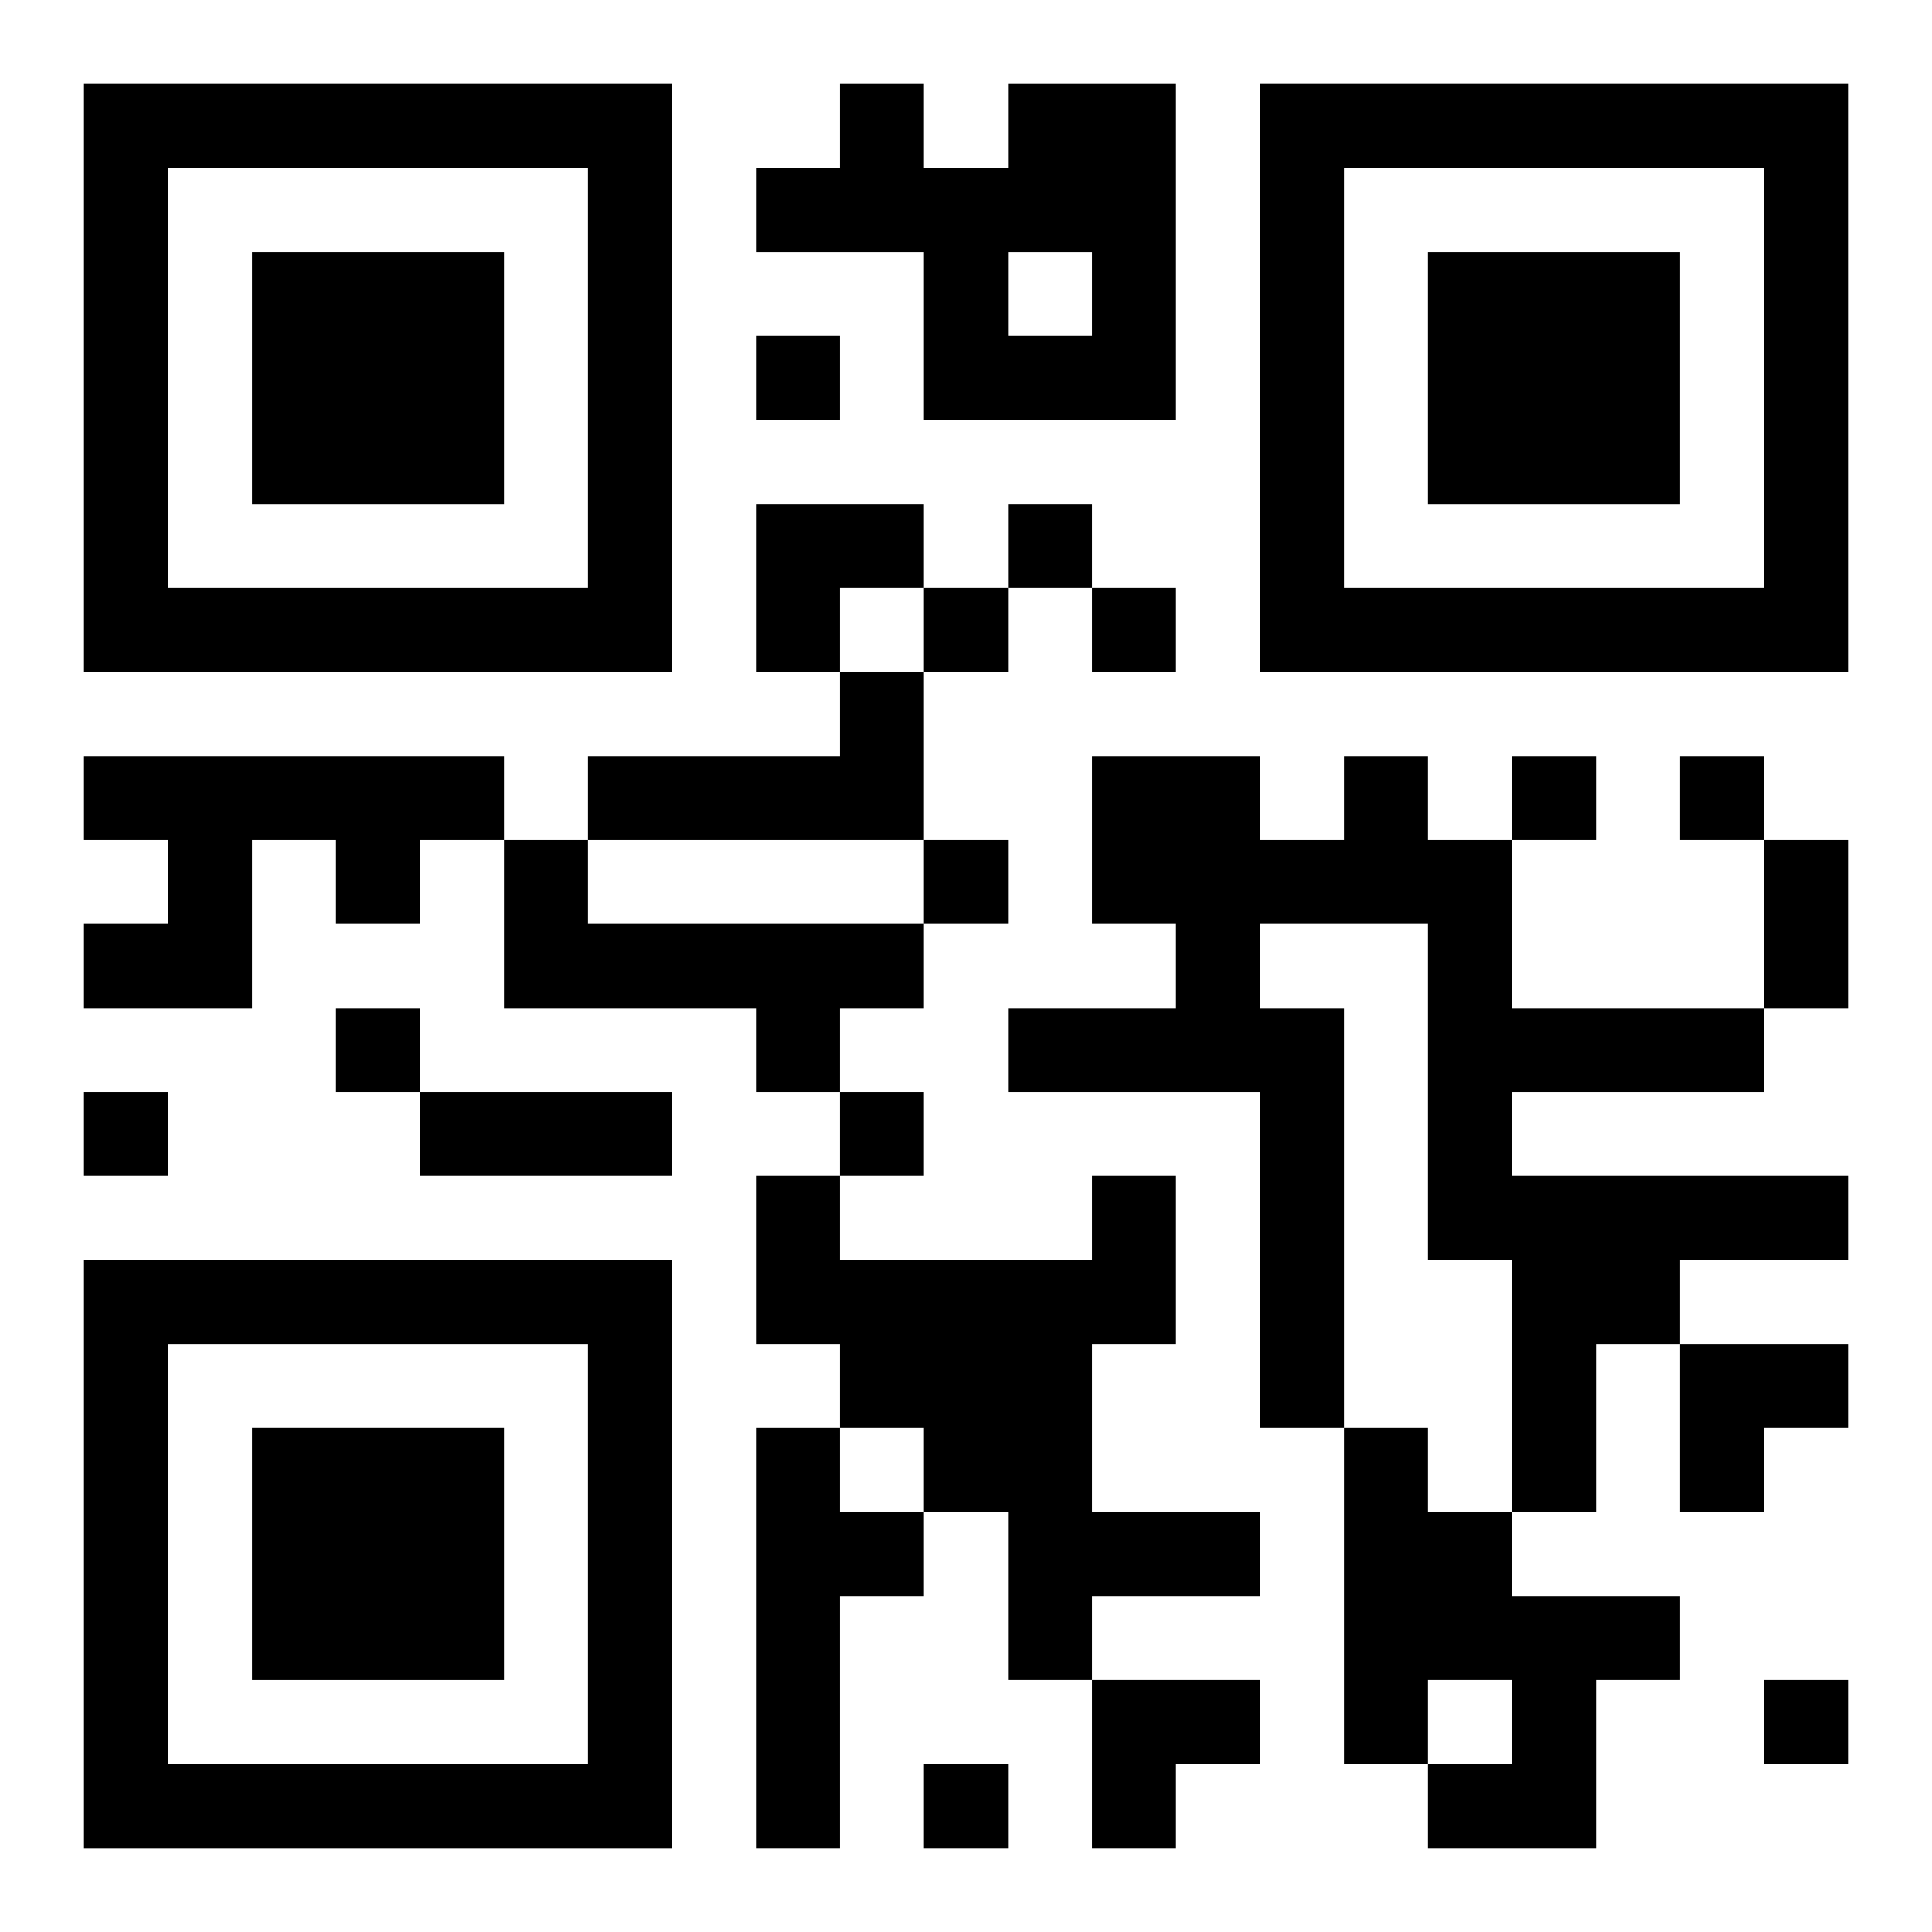
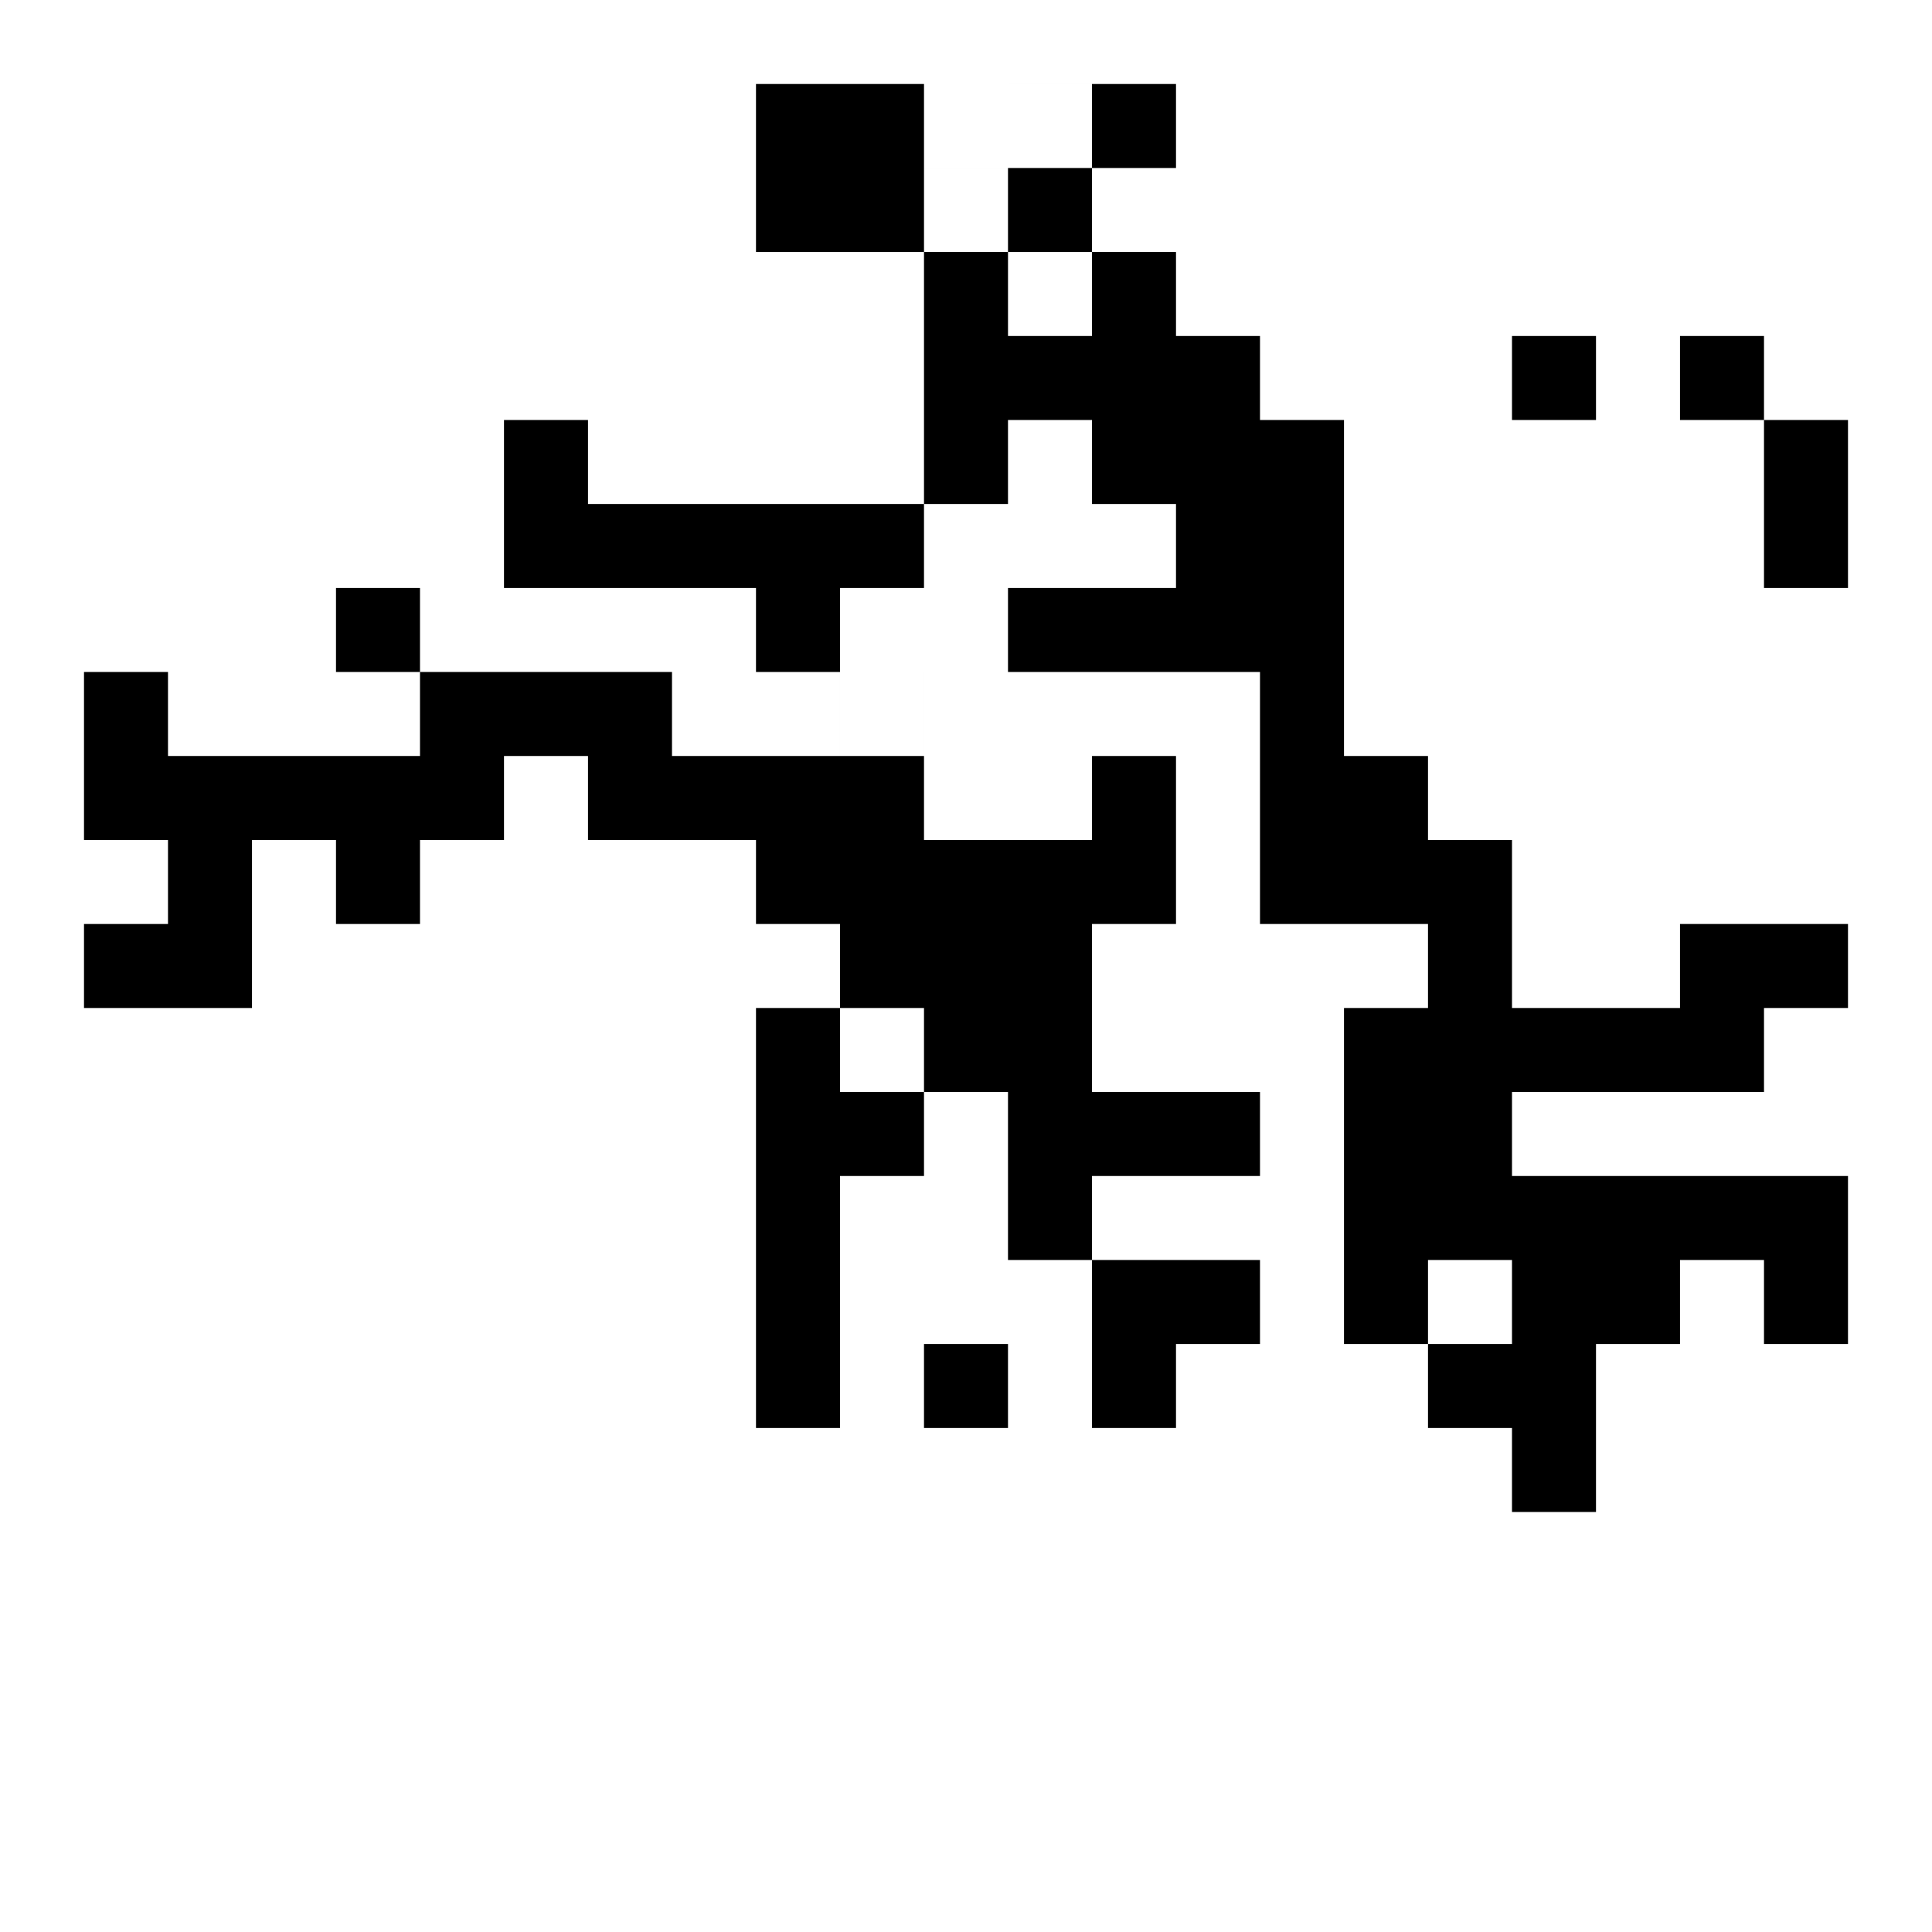
<svg xmlns="http://www.w3.org/2000/svg" xmlns:xlink="http://www.w3.org/1999/xlink" width="250" height="250" baseProfile="full" version="1.1" viewBox="-1 -1 23 23">
  <symbol id="a">
-     <path d="m0 7v7h7v-7h-7zm1 1h5v5h-5v-5zm1 1v3h3v-3h-3z" />
-   </symbol>
+     </symbol>
  <use y="-7" xlink:href="#a" />
  <use y="7" xlink:href="#a" />
  <use x="14" y="-7" xlink:href="#a" />
-   <path d="m11 0h2v4h-3v-2h-2v-1h1v-1h1v1h1v-1m0 2v1h1v-1h-1m-2 5h1v2h-4v-1h3v-1m-9 1h5v1h-1v1h-1v-1h-1v2h-2v-1h1v-1h-1v-1m15 0h1v1h1v2h3v1h-3v1h4v1h-2v1h-1v2h-1v-3h-1v-4h-2v1h1v5h-1v-4h-3v-1h2v-1h-1v-2h2v1h1v-1m-10 1h1v1h4v1h-1v1h-1v-1h-3v-2m7 4h1v2h-1v2h2v1h-2v1h-1v-2h-1v-1h-1v-1h-1v-2h1v1h3v-1m-4 3h1v1h1v1h-1v3h-1v-5m7 0h1v1h1v1h2v1h-1v2h-2v-1h1v-1h-1v1h-1v-4m-7-13v1h1v-1h-1m3 2v1h1v-1h-1m-1 1v1h1v-1h-1m2 0v1h1v-1h-1m5 2v1h1v-1h-1m2 0v1h1v-1h-1m-9 1v1h1v-1h-1m-7 2v1h1v-1h-1m-3 1v1h1v-1h-1m9 0v1h1v-1h-1m11 7v1h1v-1h-1m-10 1v1h1v-1h-1m10-11h1v2h-1v-2m-16 3h3v1h-3v-1m4-7h2v1h-1v1h-1zm11 10h2v1h-1v1h-1zm-7 4h2v1h-1v1h-1z" />
+   <path d="m11 0h2v4h-3v-2h-2v-1h1v-1h1v1h1v-1m0 2v1h1v-1h-1m-2 5h1v2h-4v-1h3v-1m-9 1h5v1h-1v1h-1v-1h-1v2h-2v-1h1v-1h-1v-1m15 0h1v1h1v2h3v1h-3v1h4v1h-2v1h-1v2h-1v-3h-1v-4h-2v1h1h-1v-4h-3v-1h2v-1h-1v-2h2v1h1v-1m-10 1h1v1h4v1h-1v1h-1v-1h-3v-2m7 4h1v2h-1v2h2v1h-2v1h-1v-2h-1v-1h-1v-1h-1v-2h1v1h3v-1m-4 3h1v1h1v1h-1v3h-1v-5m7 0h1v1h1v1h2v1h-1v2h-2v-1h1v-1h-1v1h-1v-4m-7-13v1h1v-1h-1m3 2v1h1v-1h-1m-1 1v1h1v-1h-1m2 0v1h1v-1h-1m5 2v1h1v-1h-1m2 0v1h1v-1h-1m-9 1v1h1v-1h-1m-7 2v1h1v-1h-1m-3 1v1h1v-1h-1m9 0v1h1v-1h-1m11 7v1h1v-1h-1m-10 1v1h1v-1h-1m10-11h1v2h-1v-2m-16 3h3v1h-3v-1m4-7h2v1h-1v1h-1zm11 10h2v1h-1v1h-1zm-7 4h2v1h-1v1h-1z" />
</svg>